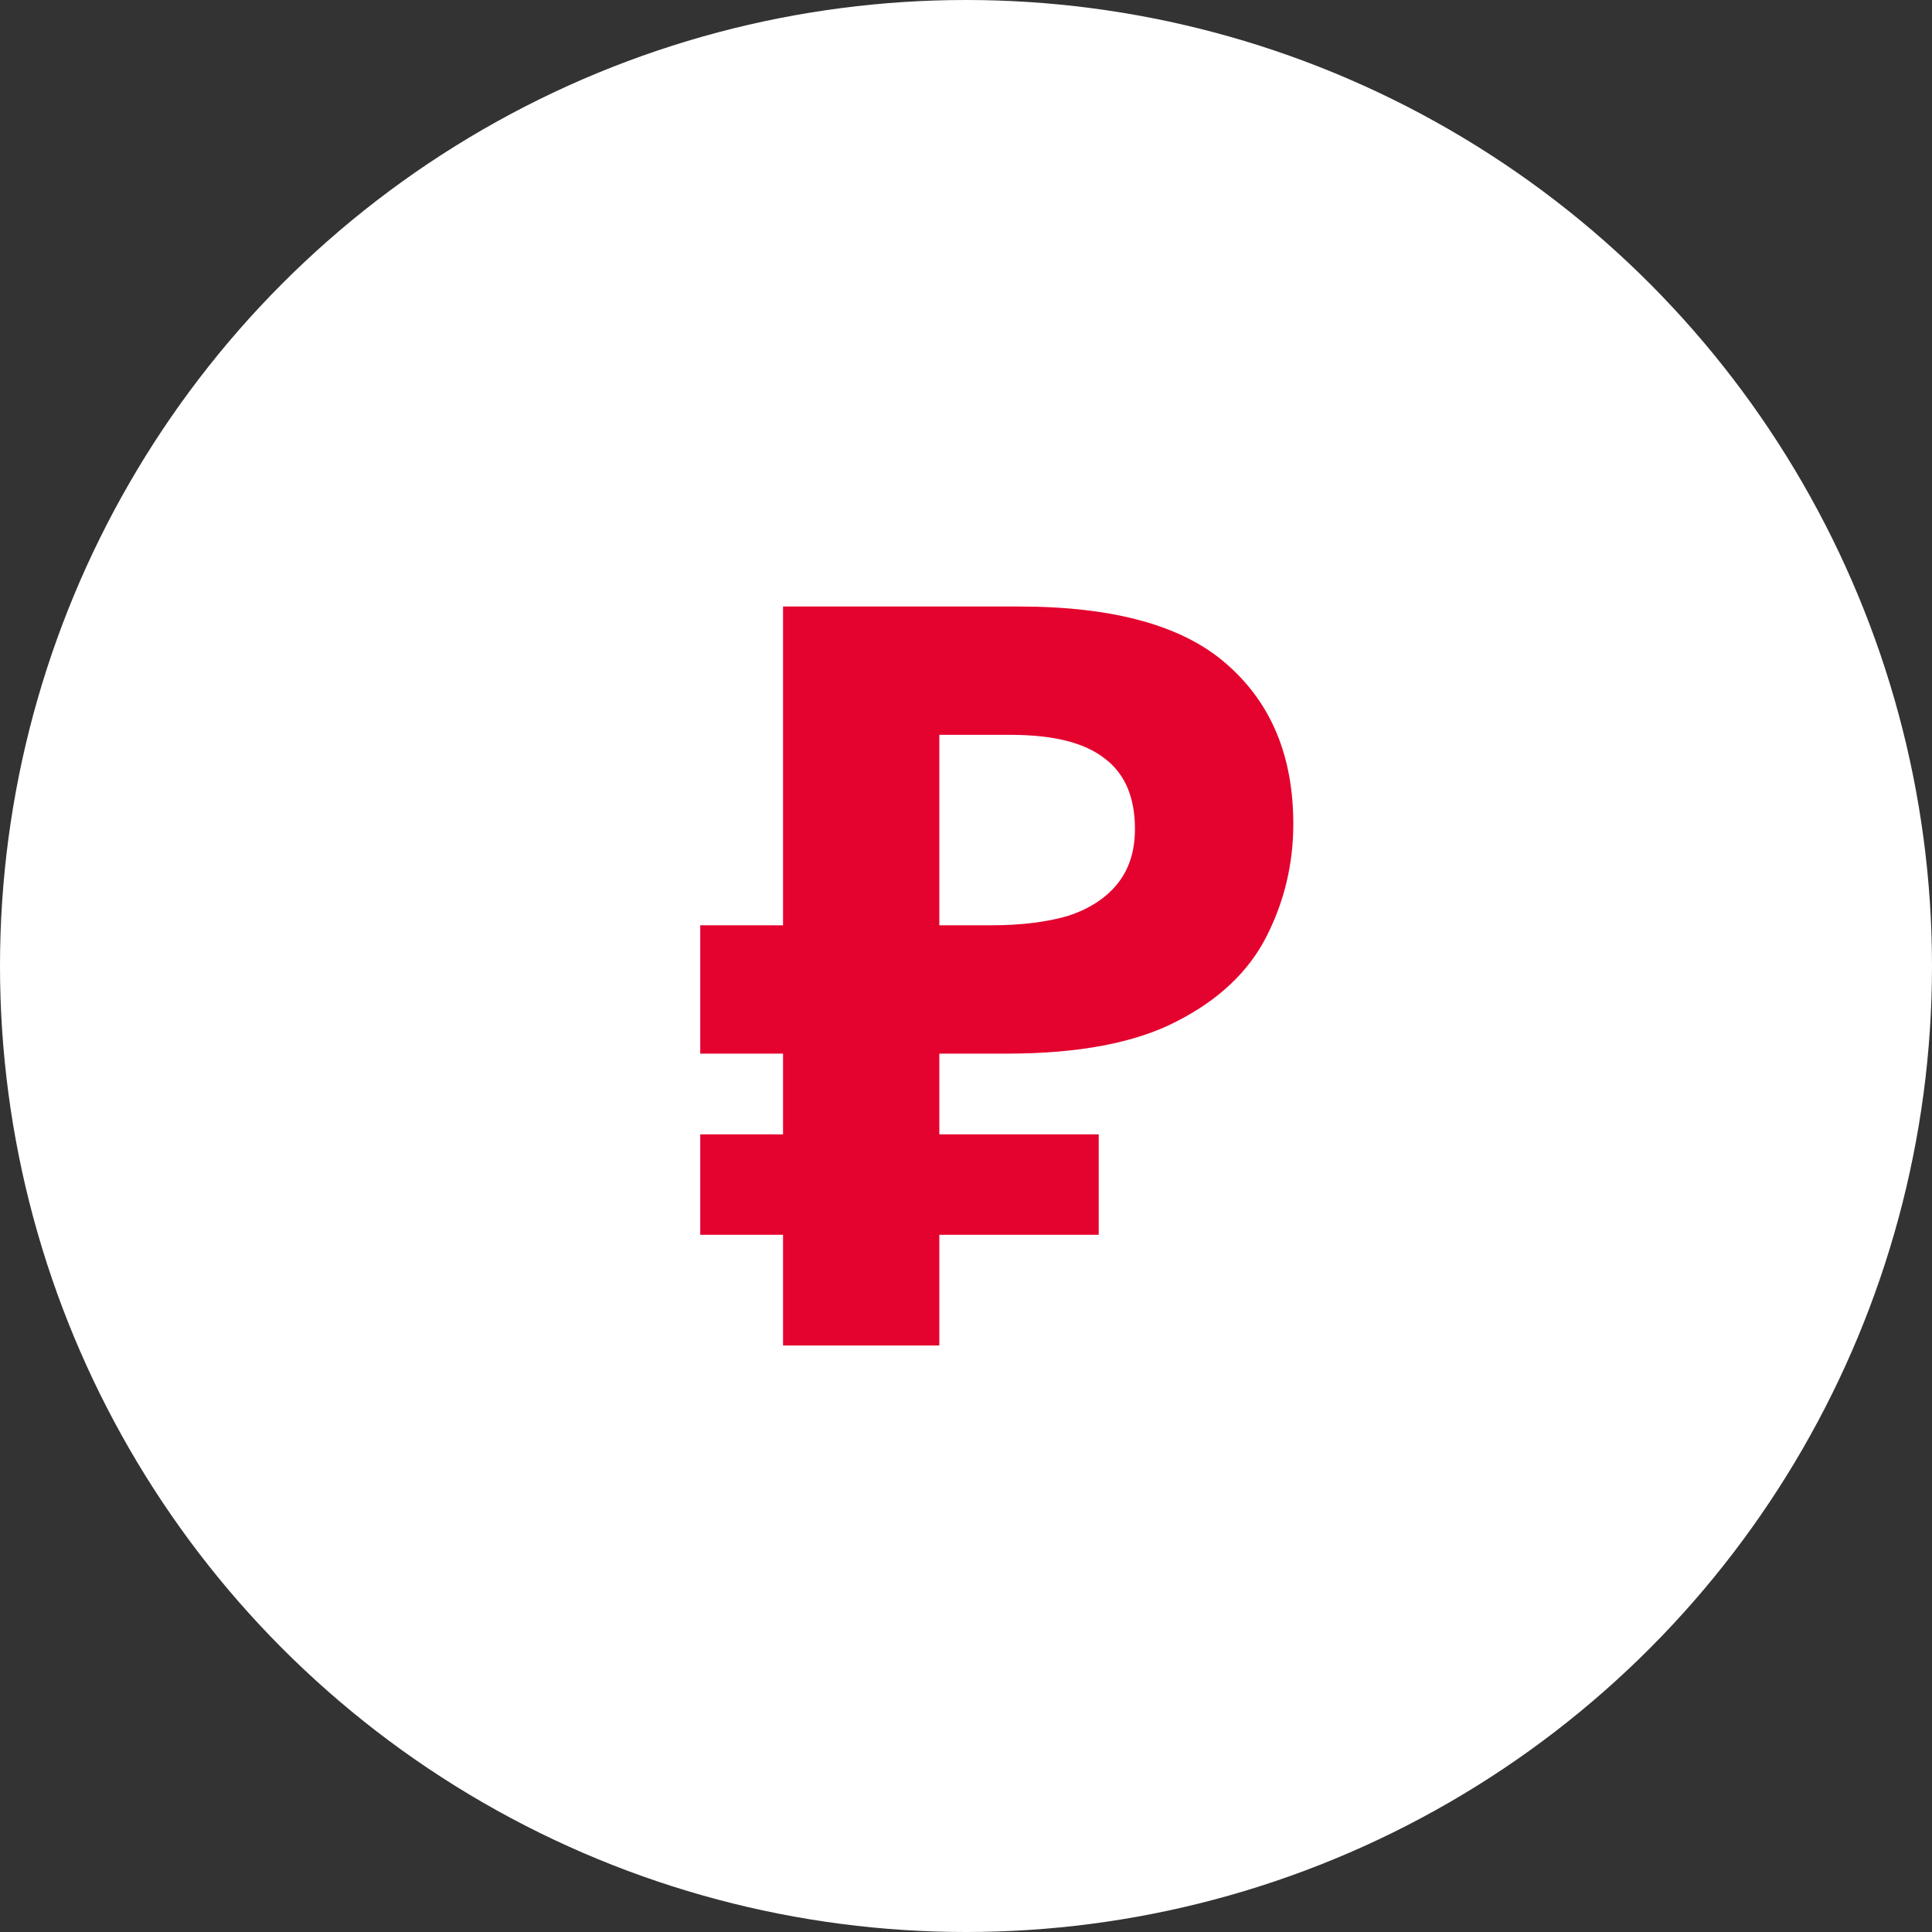
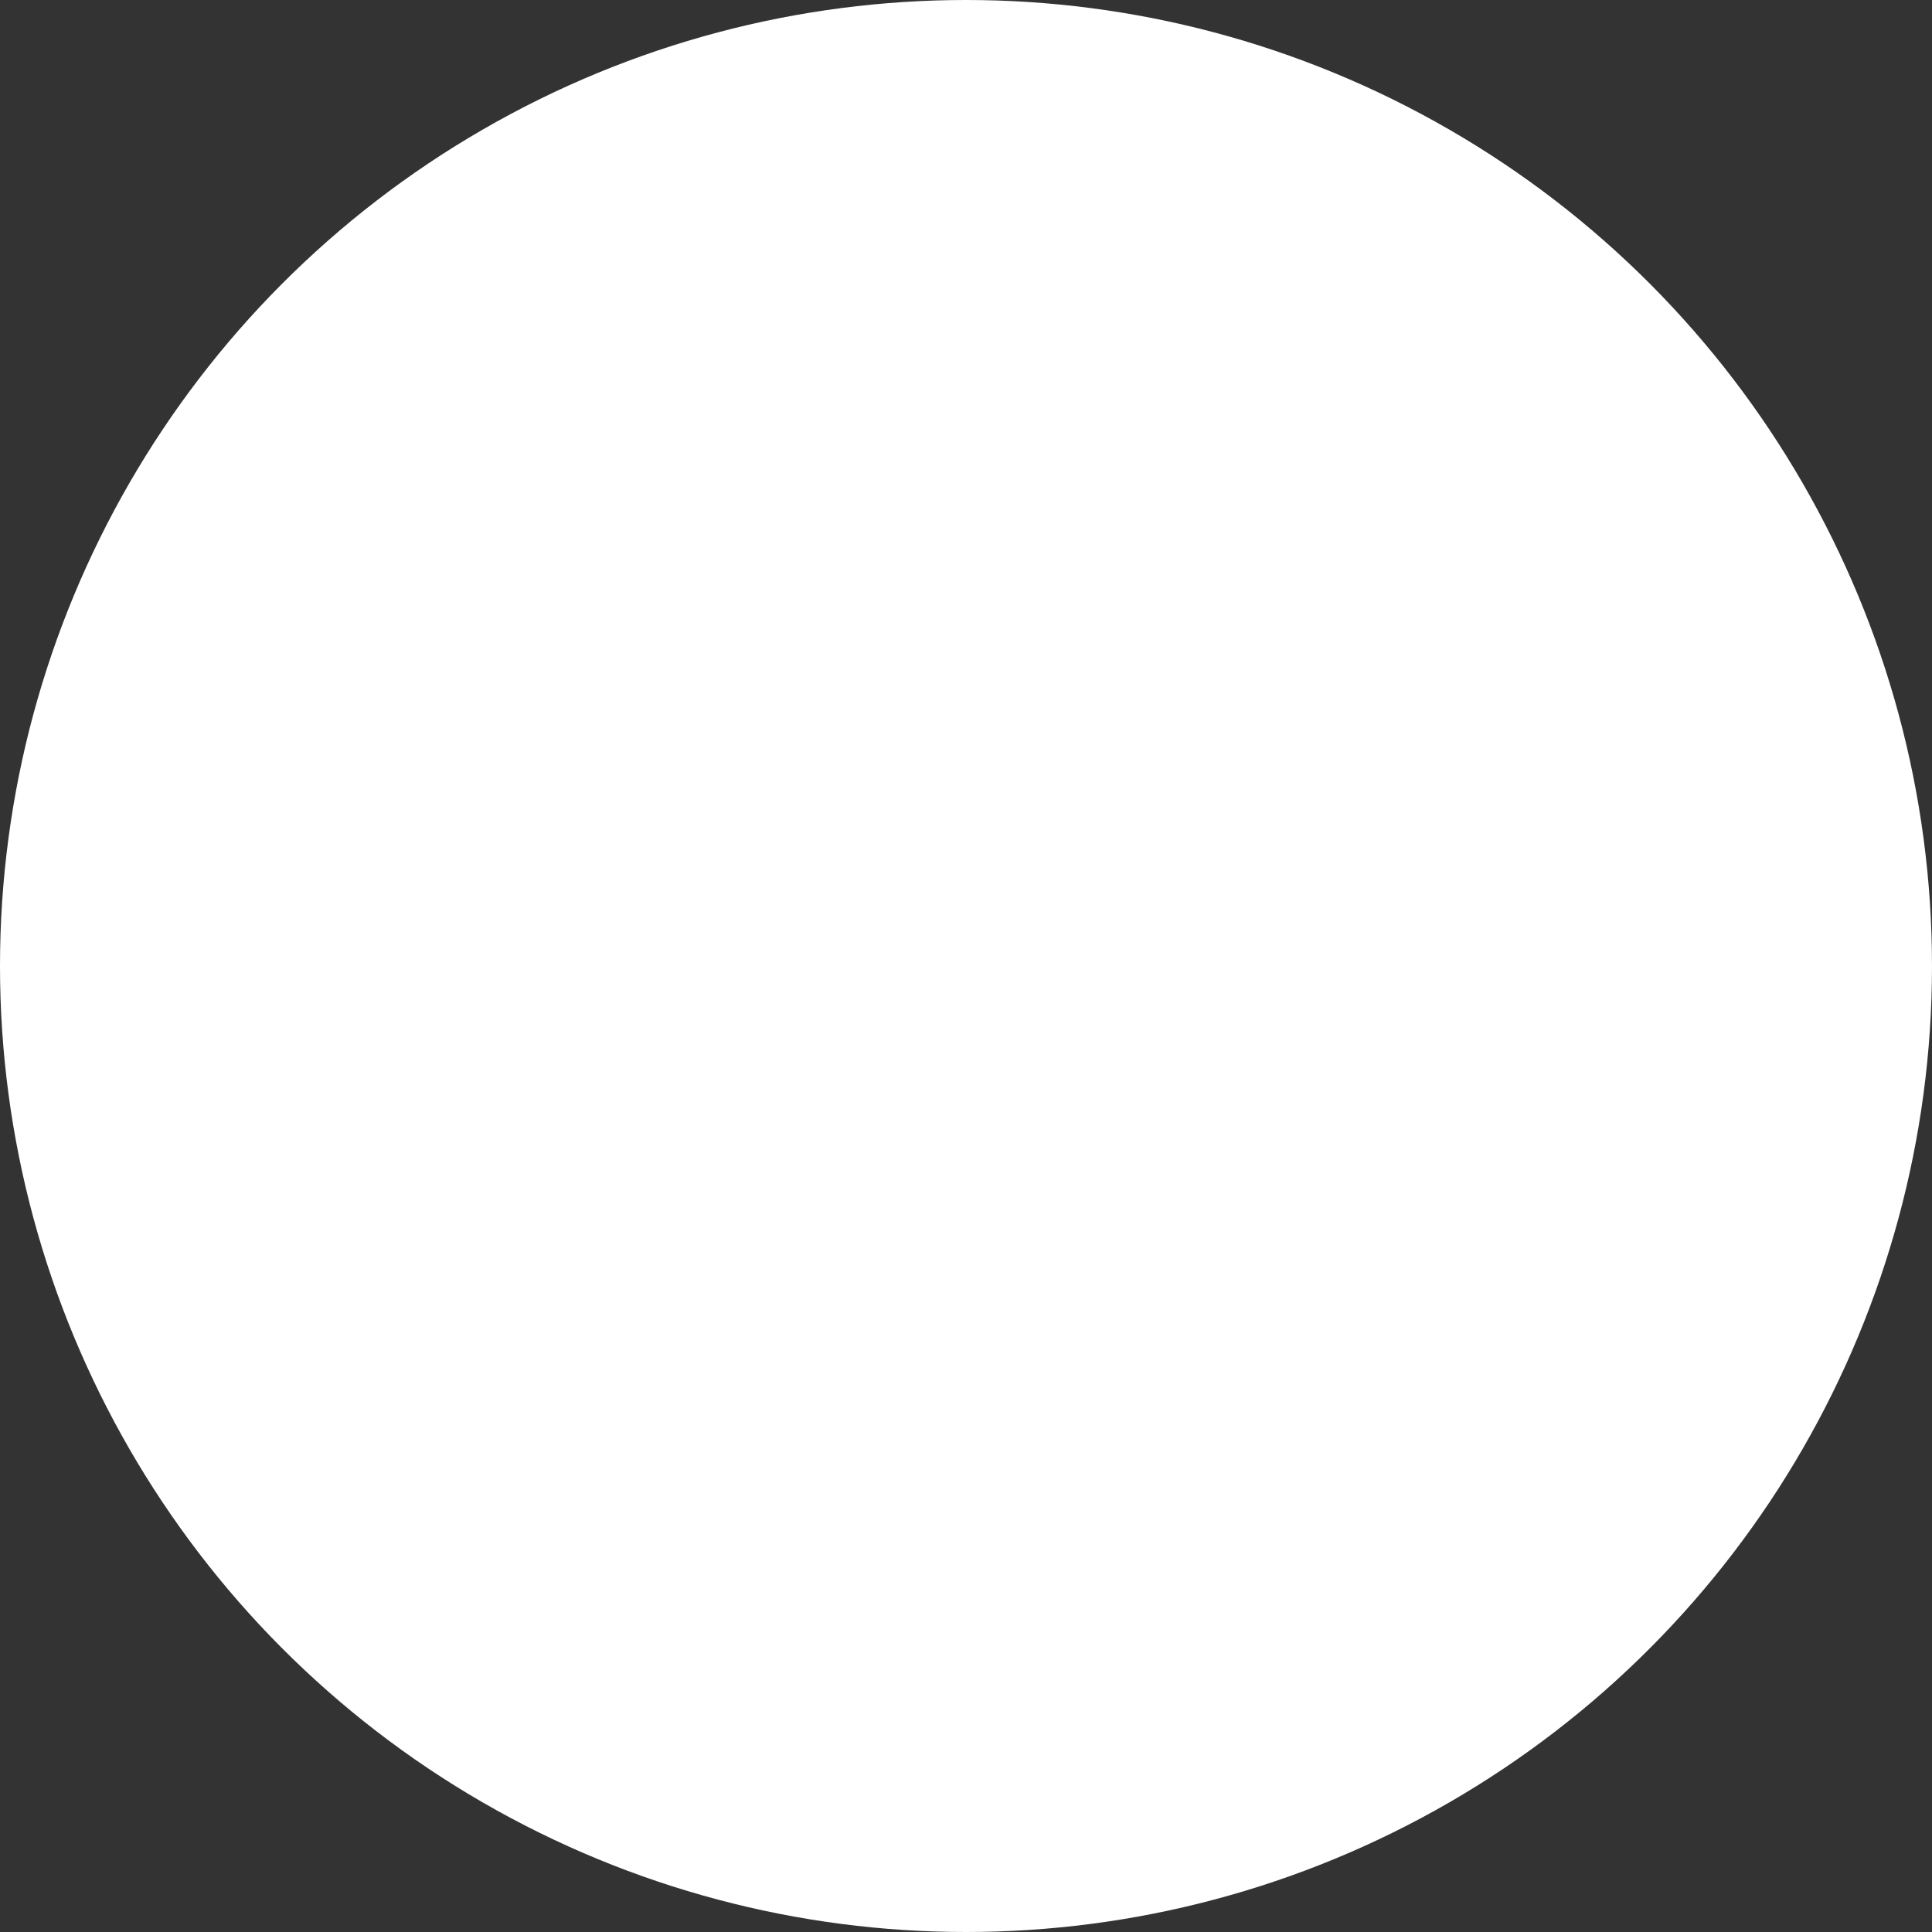
<svg xmlns="http://www.w3.org/2000/svg" width="56" height="56" viewBox="0 0 56 56" fill="none">
  <rect x="0" y="0" width="56" height="56" fill="#333333" stroke="none" />
  <circle cx="28" cy="28" r="28" fill="white" />
-   <path d="M22.697 39V17.58H29.537C32.297 17.58 34.307 18.14 35.567 19.26C36.847 20.38 37.487 21.92 37.487 23.88C37.487 25.04 37.227 26.13 36.707 27.15C36.187 28.17 35.317 28.99 34.097 29.61C32.897 30.23 31.257 30.54 29.177 30.54H27.227V39H22.697ZM20.297 35.79V32.88H31.847V35.79H20.297ZM20.297 30.54V26.82H29.087V30.54H20.297ZM28.727 26.82C29.587 26.82 30.327 26.73 30.947 26.55C31.567 26.35 32.047 26.04 32.387 25.62C32.727 25.2 32.897 24.67 32.897 24.03C32.897 23.11 32.607 22.43 32.027 21.99C31.447 21.53 30.537 21.3 29.297 21.3H27.227V26.82H28.727Z" fill="#E4032E" />
</svg>